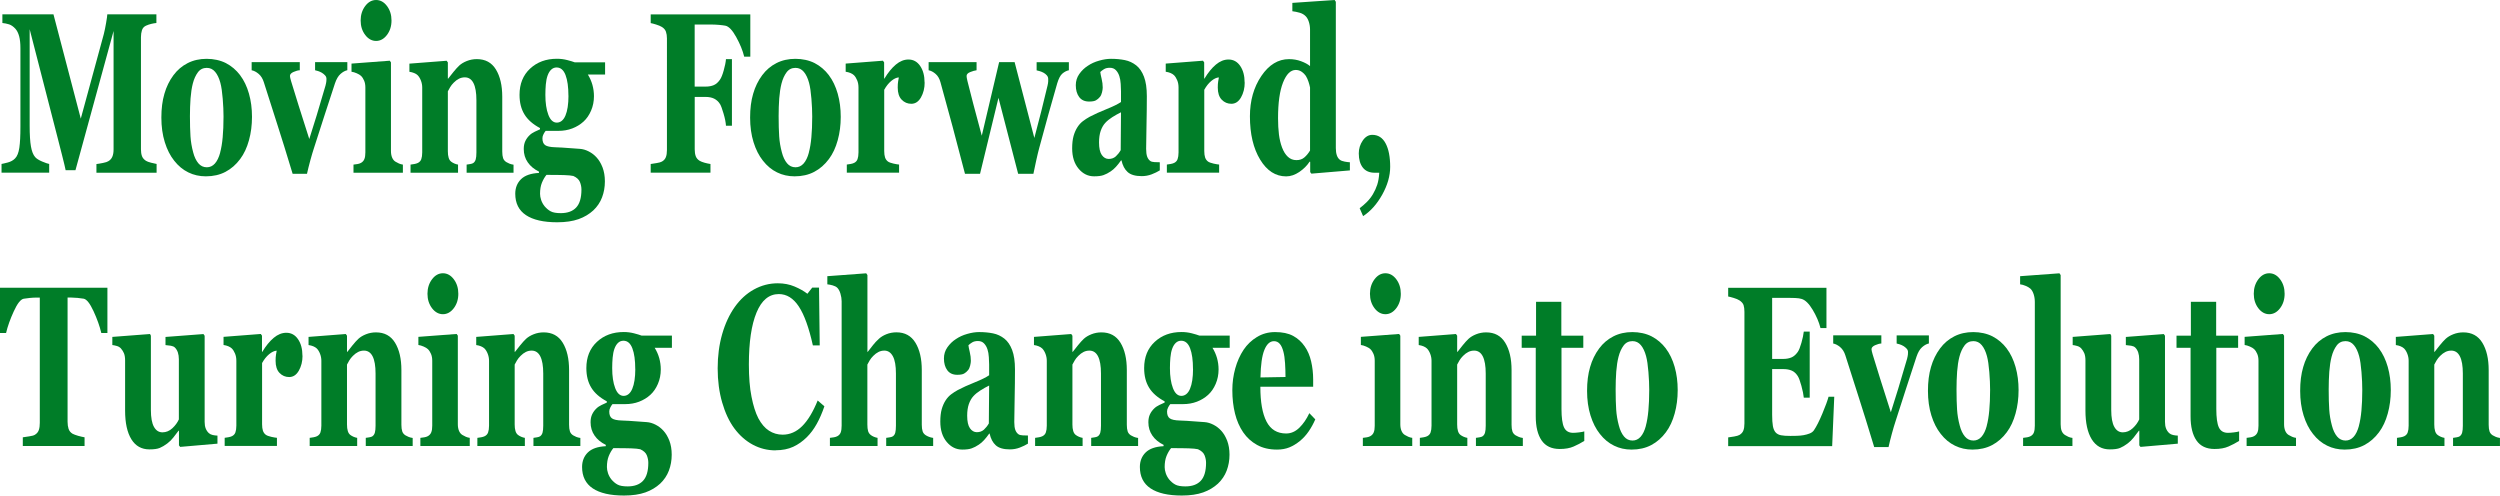
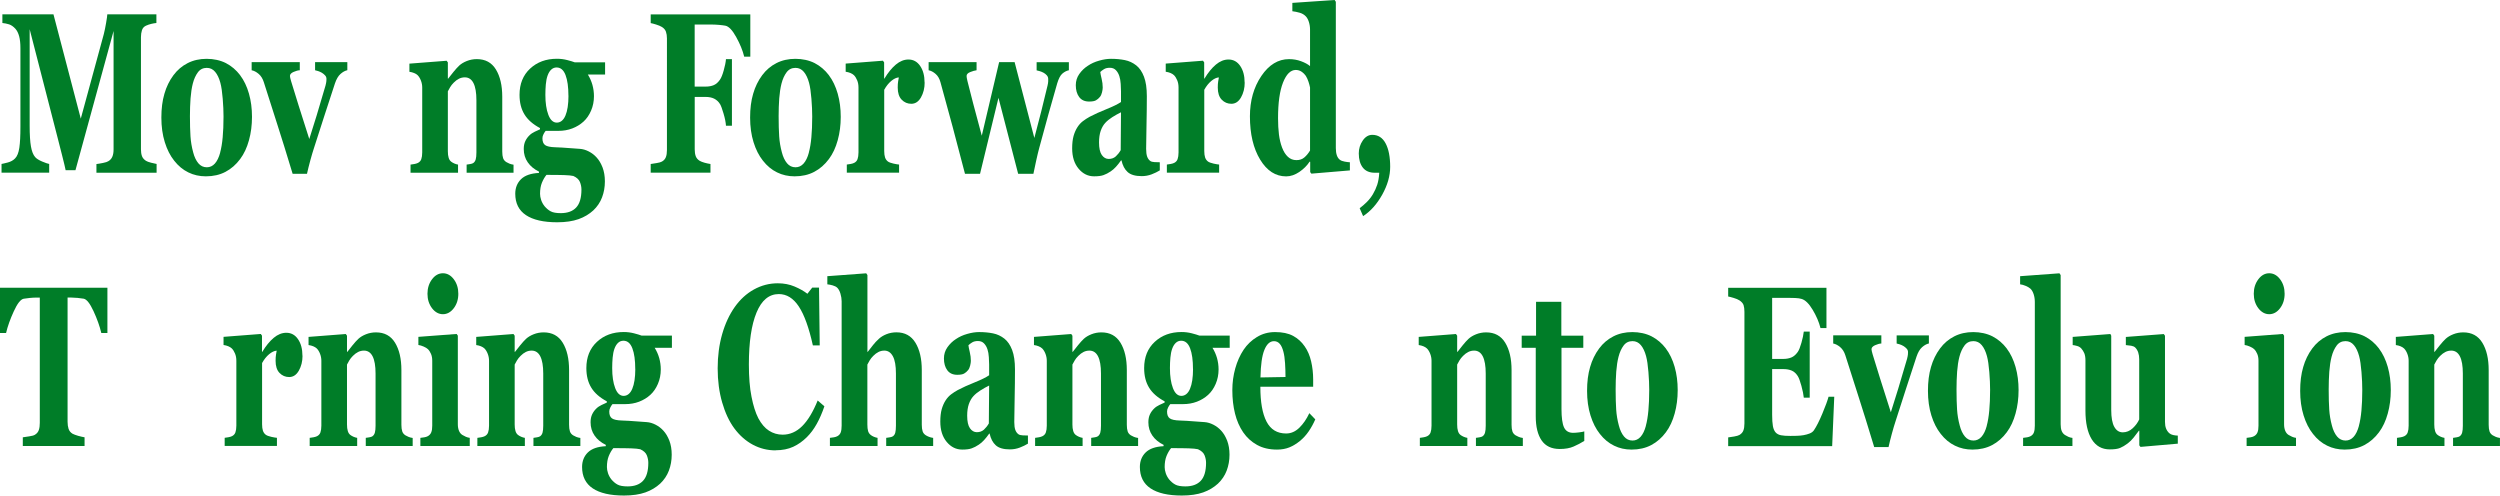
<svg xmlns="http://www.w3.org/2000/svg" id="_レイヤー_2" data-name="レイヤー 2" viewBox="0 0 503.19 99.74">
  <defs>
    <style>
      .cls-1 {
        fill: #007d28;
      }
    </style>
  </defs>
  <g id="_レイヤー_3" data-name="レイヤー 3">
    <g>
      <path class="cls-1" d="M31.5,34.77h-12.09v-1.75c.36-.04.79-.12,1.31-.22.52-.1.87-.22,1.06-.34.39-.22.67-.53.83-.92.17-.39.25-.88.25-1.48V6.24l-7.67,28.01h-1.98c-.09-.49-.33-1.47-.7-2.94s-.67-2.64-.9-3.53L5.97,5.88v19.38c0,1.86.09,3.27.26,4.23.17.97.45,1.67.84,2.12.26.31.73.61,1.41.9.68.28,1.15.45,1.42.49v1.75H.31v-1.75c.26-.04.69-.15,1.28-.3.59-.16,1.08-.43,1.45-.82.42-.42.7-1.13.85-2.12.15-1,.22-2.41.22-4.26v-15.79c0-.96-.08-1.76-.25-2.39-.17-.64-.42-1.14-.75-1.52-.42-.46-.85-.76-1.29-.9s-.89-.22-1.34-.27v-1.75h10.28l5.5,21,4.64-17.04c.16-.63.31-1.38.46-2.25s.23-1.44.24-1.71h9.88v1.75c-.34.03-.69.09-1.05.18s-.72.21-1.05.36c-.41.19-.68.5-.81.92s-.2.88-.2,1.39v22.57c0,.54.07.99.2,1.36.13.37.4.69.81.96.21.13.55.26,1.03.38.48.12.85.2,1.11.25v1.75Z" />
      <path class="cls-1" d="M48.33,15.14c.78,1.03,1.37,2.27,1.78,3.71.41,1.44.61,3,.61,4.67s-.2,3.23-.61,4.71c-.4,1.47-.99,2.74-1.77,3.78-.83,1.12-1.82,1.98-2.96,2.58s-2.46.9-3.94.9c-1.28,0-2.46-.26-3.53-.79-1.08-.52-2.03-1.31-2.85-2.36-.8-1-1.43-2.24-1.89-3.72-.46-1.48-.69-3.13-.69-4.95s.2-3.4.61-4.79c.4-1.4,1.01-2.65,1.82-3.74.78-1.05,1.73-1.86,2.87-2.44,1.14-.58,2.41-.86,3.81-.86s2.76.29,3.88.86c1.12.58,2.07,1.39,2.87,2.44ZM44.31,30.7c.23-.84.4-1.86.51-3.05.11-1.2.17-2.59.17-4.18,0-1.05-.05-2.25-.16-3.59-.11-1.35-.26-2.41-.47-3.19-.25-.94-.6-1.68-1.05-2.22s-1.01-.81-1.69-.81c-.74,0-1.34.29-1.78.88s-.79,1.34-1.03,2.27c-.22.85-.37,1.85-.46,3-.08,1.15-.12,2.34-.12,3.58,0,1.63.04,2.98.11,4.05.07,1.07.25,2.15.54,3.22.24.93.59,1.66,1.04,2.2.45.54,1.02.81,1.71.81.63,0,1.17-.25,1.62-.75.45-.5.81-1.24,1.07-2.21Z" />
      <path class="cls-1" d="M69.91,14.13c-.47.1-.93.36-1.38.76s-.82,1.03-1.11,1.89c-.73,2.19-1.45,4.39-2.16,6.61-.71,2.22-1.4,4.38-2.08,6.46-.21.63-.45,1.44-.72,2.43-.27.99-.49,1.89-.67,2.7h-2.89c-1.21-4-2.24-7.31-3.09-9.95s-1.76-5.47-2.71-8.49c-.22-.7-.56-1.26-1.03-1.66-.47-.4-.94-.65-1.42-.74v-1.64h9.69v1.64c-.36.01-.78.13-1.26.34-.48.21-.72.48-.72.81,0,.09.02.22.06.4s.09.38.16.61c.34,1.14.84,2.78,1.52,4.92.68,2.14,1.4,4.39,2.15,6.76.52-1.63,1.02-3.23,1.5-4.79.48-1.56,1.06-3.56,1.77-5.98.09-.36.15-.65.17-.88s.02-.37.02-.45c0-.27-.09-.51-.28-.71-.18-.2-.4-.38-.65-.53-.26-.15-.52-.26-.76-.34-.24-.08-.44-.13-.6-.16v-1.64h6.49v1.64Z" />
-       <path class="cls-1" d="M81.09,34.77h-9.94v-1.64c.27-.03.54-.07.8-.11.26-.04.49-.12.68-.22.34-.18.57-.44.71-.78.14-.34.2-.78.2-1.34v-13.07c0-.52-.08-.98-.25-1.38-.17-.4-.38-.72-.63-.96-.19-.18-.47-.35-.86-.52s-.73-.27-1.05-.31v-1.64l7.7-.58.24.34v17.83c0,.52.08.97.24,1.34.16.37.38.64.68.82.21.13.44.25.69.36s.51.18.79.22v1.64ZM78.8,4.13c0,1.14-.31,2.11-.92,2.91-.61.8-1.34,1.2-2.18,1.2s-1.58-.4-2.19-1.2c-.61-.8-.92-1.77-.92-2.91s.31-2.11.92-2.92,1.34-1.21,2.19-1.21,1.58.4,2.19,1.21c.61.81.91,1.78.91,2.92Z" />
      <path class="cls-1" d="M103.37,34.77h-9.45v-1.64c.2-.03.44-.07.72-.11s.5-.12.64-.22c.22-.17.38-.4.47-.72.09-.31.14-.78.14-1.39v-10.51c0-1.53-.2-2.68-.59-3.45-.39-.77-.97-1.16-1.74-1.16-.42,0-.81.09-1.17.27-.36.18-.72.44-1.06.79-.3.3-.55.61-.73.92-.18.31-.34.59-.46.83v12.06c0,.52.05.96.16,1.31.1.35.28.62.52.8.17.13.38.25.63.36s.5.18.74.22v1.64h-9.56v-1.64c.26-.03.53-.07.79-.12.27-.05.5-.12.68-.21.34-.17.57-.42.69-.76.12-.34.19-.79.19-1.35v-13.07c0-.46-.08-.92-.25-1.37s-.39-.82-.66-1.1c-.19-.18-.43-.33-.72-.45-.29-.12-.6-.2-.95-.25v-1.64l7.5-.58.24.34v3.26h.06c.29-.37.65-.82,1.07-1.35.42-.52.81-.95,1.16-1.28.39-.36.9-.67,1.53-.92s1.3-.38,2.01-.38c1.71,0,2.99.69,3.84,2.08.85,1.39,1.28,3.22,1.28,5.51v11.01c0,.55.06,1,.17,1.33s.33.59.64.79c.17.1.38.21.62.31.25.1.53.18.84.22v1.64Z" />
      <path class="cls-1" d="M121.78,15h-3.46c.41.66.71,1.35.92,2.08.2.73.31,1.49.31,2.28,0,1.03-.19,2-.58,2.91-.39.91-.9,1.64-1.53,2.21-.64.58-1.39,1.04-2.25,1.37s-1.79.49-2.8.49h-2.56c-.13.14-.26.35-.42.64s-.23.58-.23.85c0,.66.18,1.12.55,1.38s1.03.4,2,.43c.95.03,1.92.09,2.89.17.97.08,1.67.13,2.09.15.61.04,1.21.22,1.81.53.6.31,1.12.71,1.56,1.2.48.52.88,1.19,1.2,2.01.31.82.47,1.75.47,2.82,0,1.14-.19,2.21-.57,3.21s-.97,1.87-1.75,2.61c-.83.76-1.82,1.36-2.98,1.77s-2.59.63-4.3.63c-2.76,0-4.85-.48-6.29-1.44-1.44-.96-2.15-2.4-2.15-4.31,0-1.18.39-2.16,1.16-2.92.78-.76,1.98-1.18,3.61-1.26v-.27c-.96-.47-1.71-1.08-2.25-1.86s-.81-1.67-.81-2.69c0-.63.11-1.16.32-1.6s.49-.82.83-1.15c.29-.29.65-.53,1.07-.73.42-.2.77-.36,1.05-.48v-.25c-1.41-.75-2.46-1.66-3.12-2.74-.67-1.08-1-2.4-1-3.95,0-2.2.71-3.96,2.13-5.28,1.42-1.32,3.22-1.98,5.4-1.98.71,0,1.4.09,2.07.26.67.17,1.17.33,1.52.46h6.1v2.45ZM117.03,38.16c0-.51-.1-1.01-.3-1.52-.2-.5-.64-.91-1.33-1.22-.38-.09-1-.15-1.86-.18s-2.05-.04-3.55-.04c-.37.45-.67.98-.92,1.59s-.37,1.36-.37,2.22c0,.37.07.79.22,1.24.15.45.38.87.69,1.26.37.43.77.78,1.22,1.02.45.25,1.13.37,2.04.37,1.35,0,2.38-.37,3.09-1.12.71-.75,1.07-1.95,1.07-3.62ZM114.41,19.27c0-1.75-.19-3.14-.58-4.16-.39-1.02-.99-1.53-1.8-1.53-.41,0-.77.14-1.07.42-.31.28-.55.68-.74,1.2-.18.51-.3,1.1-.36,1.79-.06.68-.09,1.38-.09,2.1,0,1.63.2,2.97.6,4.02s.97,1.57,1.7,1.57,1.34-.47,1.74-1.42c.4-.94.61-2.28.61-4Z" />
      <path class="cls-1" d="M151.02,11.41h-1.23c-.3-1.24-.84-2.56-1.61-3.95-.77-1.4-1.5-2.16-2.19-2.29-.31-.06-.73-.11-1.26-.16-.52-.04-1-.07-1.44-.07h-3.47v12.49h2.22c.63,0,1.17-.1,1.64-.3.46-.2.87-.57,1.23-1.09.26-.37.52-1,.76-1.88.25-.88.4-1.63.45-2.26h1.2v13.41h-1.2c-.04-.67-.2-1.49-.49-2.46-.28-.96-.52-1.61-.72-1.92-.3-.48-.69-.83-1.16-1.07-.47-.23-1.04-.35-1.7-.35h-2.22v10.56c0,.54.07,1,.21,1.38.14.38.41.69.81.93.23.13.55.26.95.37.4.11.8.2,1.2.26v1.75h-12.03v-1.75c.3-.04.71-.11,1.21-.19.5-.08.85-.18,1.05-.3.38-.21.64-.5.79-.88s.22-.85.22-1.44V7.73c0-.51-.07-.96-.2-1.34-.13-.38-.4-.7-.81-.96-.29-.18-.68-.34-1.16-.49-.48-.15-.85-.25-1.1-.29v-1.75h20.05v8.51Z" />
      <path class="cls-1" d="M166.83,15.14c.78,1.03,1.37,2.27,1.78,3.71.41,1.44.61,3,.61,4.67s-.2,3.23-.61,4.71c-.4,1.47-.99,2.74-1.77,3.78-.83,1.12-1.82,1.98-2.96,2.58s-2.46.9-3.94.9c-1.28,0-2.46-.26-3.53-.79-1.08-.52-2.03-1.31-2.85-2.36-.8-1-1.43-2.24-1.89-3.72-.46-1.48-.69-3.13-.69-4.95s.2-3.4.61-4.79c.4-1.4,1.01-2.65,1.82-3.74.78-1.05,1.73-1.86,2.87-2.44,1.14-.58,2.41-.86,3.81-.86s2.76.29,3.88.86c1.12.58,2.07,1.39,2.87,2.44ZM162.8,30.7c.23-.84.4-1.86.51-3.05.11-1.2.17-2.59.17-4.18,0-1.05-.05-2.25-.16-3.59-.11-1.35-.26-2.41-.47-3.19-.25-.94-.6-1.68-1.05-2.22s-1.01-.81-1.69-.81c-.74,0-1.34.29-1.78.88s-.79,1.34-1.03,2.27c-.22.85-.37,1.85-.46,3-.08,1.15-.12,2.34-.12,3.58,0,1.63.04,2.98.11,4.05.07,1.07.25,2.15.54,3.22.24.93.59,1.66,1.04,2.2.45.54,1.02.81,1.71.81.63,0,1.17-.25,1.62-.75.45-.5.81-1.24,1.07-2.21Z" />
      <path class="cls-1" d="M186.11,16.6c0,1.14-.25,2.14-.74,3-.49.86-1.14,1.29-1.95,1.29-.76,0-1.41-.28-1.94-.83s-.79-1.36-.79-2.44c0-.52.03-.93.08-1.22.05-.29.1-.56.14-.82-.48.03-.99.27-1.52.71-.54.45-1.01,1.04-1.42,1.78v12.33c0,.52.06.96.17,1.3.12.34.31.61.58.81.23.17.61.3,1.12.42.52.11.89.18,1.12.19v1.64h-10.52v-1.64c.26-.03.53-.07.79-.12.27-.05.5-.12.68-.21.34-.17.57-.42.69-.76.12-.34.19-.79.19-1.35v-13.07c0-.54-.09-1.02-.27-1.45-.18-.43-.39-.77-.64-1.02-.19-.18-.43-.33-.72-.45-.29-.12-.6-.2-.95-.25v-1.64l7.5-.58.24.34v3.26h.06c.72-1.2,1.49-2.14,2.3-2.82.81-.68,1.66-1.02,2.54-1.02.97,0,1.76.43,2.35,1.29.59.86.89,1.97.89,3.33Z" />
      <path class="cls-1" d="M215.17,14.13c-.48.1-.93.33-1.34.68-.41.35-.75,1.01-1.04,1.97-.73,2.56-1.32,4.63-1.76,6.2s-1.06,3.84-1.86,6.81c-.17.61-.37,1.46-.61,2.54-.24,1.08-.42,1.96-.56,2.65h-3.07l-3.96-15.29-3.71,15.29h-3.03c-1.06-4.09-1.89-7.26-2.5-9.51-.61-2.25-1.42-5.23-2.44-8.93-.19-.7-.51-1.26-.97-1.66-.46-.4-.93-.65-1.41-.74v-1.64h9.65v1.64c-.36.04-.78.17-1.27.36s-.74.46-.74.79c0,.15.01.28.04.39.03.11.07.32.13.62.28,1.17.67,2.68,1.16,4.54.49,1.85,1.07,4.01,1.73,6.47l3.49-14.8h3.12l3.97,15.26c.61-2.3,1.08-4.12,1.41-5.44.33-1.32.75-3.03,1.25-5.12.07-.31.12-.59.13-.84.02-.25.02-.41,0-.48,0-.27-.09-.51-.28-.73-.19-.22-.41-.39-.67-.53s-.52-.24-.76-.31c-.25-.08-.45-.13-.62-.16v-1.64h6.49v1.64Z" />
      <path class="cls-1" d="M233.43,34.3c-.46.28-1,.55-1.63.79s-1.29.36-1.99.36c-1.29,0-2.23-.27-2.84-.82-.61-.55-1.02-1.33-1.24-2.35h-.09c-.36.51-.7.94-1.03,1.3-.33.36-.68.67-1.06.92-.49.33-.97.58-1.43.74-.46.17-1.09.25-1.91.25-1.22,0-2.26-.51-3.12-1.54-.86-1.03-1.29-2.39-1.29-4.08,0-.97.09-1.8.28-2.49.19-.68.46-1.29.8-1.81.31-.48.68-.88,1.09-1.19.42-.32.87-.61,1.36-.88.95-.5,2.08-1.01,3.4-1.54,1.32-.53,2.29-1.01,2.9-1.43v-2.16c0-.37-.02-.87-.06-1.48s-.13-1.13-.27-1.55c-.15-.48-.38-.88-.69-1.21s-.73-.49-1.24-.49c-.46,0-.85.09-1.16.28-.31.19-.56.38-.75.57.03.3.12.76.27,1.37s.22,1.21.22,1.77c0,.25-.05.57-.14.95-.09.38-.23.69-.41.91-.24.3-.51.53-.81.7-.3.17-.76.25-1.38.25-.88,0-1.55-.3-2-.91-.45-.61-.68-1.4-.68-2.37,0-.84.23-1.59.7-2.26.47-.67,1.04-1.22,1.71-1.65.66-.45,1.42-.8,2.28-1.04.86-.25,1.66-.37,2.39-.37,1.02,0,1.95.09,2.8.26.85.17,1.61.53,2.3,1.07.65.52,1.17,1.28,1.55,2.28.38,1,.57,2.29.57,3.9,0,1.69-.02,3.7-.07,6.02s-.07,3.85-.07,4.58c0,.67.07,1.21.21,1.59s.36.68.65.88c.18.12.46.19.84.21.38.02.73.03,1.05.03v1.64ZM225.63,22.6c-.59.29-1.17.61-1.75.98-.58.37-1.05.75-1.42,1.16-.39.42-.69.96-.92,1.61-.22.65-.33,1.42-.33,2.31,0,1.17.19,2.02.56,2.54s.83.79,1.38.79c.58,0,1.05-.17,1.43-.51.37-.34.7-.75.99-1.25l.06-7.63Z" />
      <path class="cls-1" d="M250.53,16.6c0,1.14-.25,2.14-.74,3-.49.86-1.14,1.29-1.95,1.29-.76,0-1.41-.28-1.94-.83s-.79-1.36-.79-2.44c0-.52.03-.93.08-1.22.05-.29.1-.56.14-.82-.48.03-.99.27-1.52.71-.54.45-1.01,1.04-1.42,1.78v12.33c0,.52.06.96.17,1.3.12.34.31.61.58.81.23.17.61.3,1.12.42.52.11.89.18,1.12.19v1.64h-10.52v-1.64c.26-.03.53-.07.79-.12.27-.05.5-.12.68-.21.34-.17.57-.42.69-.76.12-.34.19-.79.19-1.35v-13.07c0-.54-.09-1.02-.27-1.45-.18-.43-.39-.77-.64-1.02-.19-.18-.43-.33-.72-.45-.29-.12-.6-.2-.95-.25v-1.64l7.5-.58.24.34v3.26h.06c.72-1.2,1.49-2.14,2.3-2.82.81-.68,1.66-1.02,2.54-1.02.97,0,1.76.43,2.35,1.29.59.86.89,1.97.89,3.33Z" />
      <path class="cls-1" d="M271.7,34.3l-7.75.65-.24-.31v-2.07l-.11-.04c-.51.79-1.21,1.49-2.08,2.08-.87.59-1.76.89-2.65.89-2.12,0-3.86-1.12-5.23-3.37-1.37-2.25-2.06-5.15-2.06-8.71,0-3.16.77-5.87,2.3-8.13,1.53-2.26,3.39-3.39,5.57-3.39.86,0,1.66.14,2.42.42.75.28,1.36.6,1.81.98v-7.34c0-.55-.08-1.07-.24-1.56-.16-.49-.37-.87-.63-1.13-.32-.33-.73-.57-1.22-.71-.49-.14-.98-.24-1.47-.3V.58l8.51-.58.24.36v29.45c0,.57.07,1.05.2,1.44s.34.7.63.92c.22.17.54.28.96.36s.77.12,1.04.13v1.64ZM263.68,30.3v-12.69c-.07-.34-.17-.73-.31-1.15s-.31-.82-.54-1.19c-.21-.31-.49-.59-.84-.83-.35-.24-.75-.36-1.18-.36-1.05,0-1.9.85-2.57,2.54s-1,4.08-1,7.17c0,1.21.06,2.3.18,3.27.12.96.33,1.84.63,2.64.3.79.69,1.42,1.17,1.86.48.45,1.05.67,1.72.67s1.17-.18,1.58-.53c.42-.35.81-.82,1.16-1.4Z" />
      <path class="cls-1" d="M279.81,33.58c0,1.83-.54,3.69-1.6,5.6-1.07,1.91-2.35,3.35-3.85,4.32l-.69-1.59c.51-.39,1-.81,1.45-1.26s.86-.97,1.22-1.57c.37-.63.66-1.27.87-1.92.21-.65.35-1.45.4-2.39h-.88c-1.07,0-1.88-.34-2.42-1.03s-.82-1.64-.82-2.85c0-.96.26-1.82.79-2.59.52-.77,1.17-1.16,1.93-1.16,1.17,0,2.07.57,2.68,1.72.61,1.14.92,2.72.92,4.73Z" />
      <path class="cls-1" d="M21.62,67.02h-1.23c-.32-1.36-.84-2.82-1.56-4.38-.72-1.56-1.38-2.4-1.98-2.52-.33-.06-.75-.11-1.24-.16-.49-.04-.92-.07-1.27-.07h-.74v25c0,.54.07,1.01.2,1.43.14.41.4.74.8.98.24.13.62.27,1.12.42.51.14.94.24,1.3.3v1.75H4.59v-1.75c.3-.04.73-.11,1.28-.19.55-.08.92-.18,1.12-.3.41-.24.68-.56.82-.97.14-.4.2-.88.2-1.44v-25.22h-.74c-.36,0-.78.02-1.27.07s-.9.1-1.24.16c-.61.12-1.27.96-1.98,2.52-.72,1.56-1.24,3.02-1.56,4.38H0v-9.12h21.62v9.12Z" />
-       <path class="cls-1" d="M43.76,89.3l-7.5.65-.24-.31v-2.94h-.09c-.36.46-.7.92-1.04,1.36-.34.44-.75.84-1.22,1.2-.53.4-1.04.7-1.52.9s-1.17.29-2.08.29c-1.58,0-2.79-.68-3.63-2.04s-1.26-3.29-1.26-5.77v-10.11c0-.58-.08-1.06-.23-1.43-.16-.37-.37-.69-.62-.98-.21-.22-.48-.39-.81-.48-.33-.1-.64-.16-.91-.19v-1.64l7.59-.58.17.34v14.94c0,1.54.21,2.68.62,3.41s.98,1.1,1.71,1.1,1.41-.28,2-.83c.59-.55,1.02-1.15,1.3-1.77v-12.11c0-.51-.07-.97-.2-1.37-.14-.4-.34-.73-.6-.99-.19-.18-.46-.3-.81-.36-.35-.06-.71-.1-1.08-.13v-1.64l7.64-.58.24.34v17.34c0,.52.07.97.22,1.34.15.37.36.68.64.93.2.18.46.3.77.37.32.07.63.11.95.12v1.64Z" />
      <path class="cls-1" d="M60.89,71.6c0,1.14-.25,2.14-.74,3-.49.86-1.14,1.29-1.95,1.29-.76,0-1.41-.28-1.94-.83s-.79-1.36-.79-2.44c0-.52.03-.93.08-1.22.05-.29.1-.56.14-.82-.48.03-.99.27-1.52.71-.54.45-1.01,1.04-1.42,1.78v12.33c0,.52.06.96.17,1.3.12.34.31.61.58.81.23.17.61.3,1.12.42.52.11.89.18,1.12.19v1.64h-10.52v-1.64c.26-.03.53-.07.79-.12.27-.05.5-.12.68-.21.34-.17.57-.42.69-.76.12-.34.19-.79.19-1.35v-13.07c0-.54-.09-1.02-.27-1.45-.18-.43-.39-.77-.64-1.02-.19-.18-.43-.33-.72-.45-.29-.12-.6-.2-.95-.25v-1.64l7.5-.58.24.34v3.26h.06c.72-1.2,1.49-2.14,2.3-2.82.81-.68,1.66-1.02,2.54-1.02.97,0,1.76.43,2.35,1.29.59.86.89,1.97.89,3.33Z" />
      <path class="cls-1" d="M83.07,89.77h-9.45v-1.64c.2-.03.44-.07.72-.11s.5-.12.64-.22c.22-.17.38-.4.47-.72.09-.31.14-.78.14-1.39v-10.51c0-1.53-.2-2.68-.59-3.45-.39-.77-.97-1.16-1.74-1.16-.42,0-.81.09-1.17.27-.36.18-.72.44-1.06.79-.3.3-.55.61-.73.92-.18.31-.34.59-.46.83v12.06c0,.52.05.96.16,1.31.1.35.28.62.52.8.17.13.38.25.63.36s.5.18.74.22v1.64h-9.56v-1.64c.26-.03.53-.07.79-.12.27-.05.5-.12.68-.21.34-.17.57-.42.69-.76.12-.34.19-.79.19-1.35v-13.07c0-.46-.08-.92-.25-1.37s-.39-.82-.66-1.1c-.19-.18-.43-.33-.72-.45-.29-.12-.6-.2-.95-.25v-1.64l7.5-.58.24.34v3.26h.06c.29-.37.65-.82,1.07-1.35.42-.52.81-.95,1.16-1.28.39-.36.9-.67,1.53-.92s1.3-.38,2.01-.38c1.71,0,2.99.69,3.84,2.08.85,1.39,1.28,3.22,1.28,5.51v11.01c0,.55.06,1,.17,1.33s.33.59.64.79c.17.1.38.21.62.31.25.1.53.18.84.22v1.64Z" />
      <path class="cls-1" d="M94.55,89.77h-9.94v-1.64c.27-.03.54-.07.8-.11.26-.04.49-.12.68-.22.34-.18.57-.44.71-.78.14-.34.2-.78.2-1.34v-13.07c0-.52-.08-.98-.25-1.38-.17-.4-.38-.72-.63-.96-.19-.18-.47-.35-.86-.52s-.73-.27-1.05-.31v-1.64l7.7-.58.24.34v17.83c0,.52.08.97.24,1.34.16.37.38.64.68.82.21.13.44.25.69.36s.51.18.79.22v1.64ZM92.25,59.13c0,1.14-.31,2.11-.92,2.91-.61.8-1.34,1.2-2.18,1.2s-1.58-.4-2.19-1.2c-.61-.8-.92-1.77-.92-2.91s.31-2.11.92-2.92,1.34-1.21,2.19-1.21,1.58.4,2.19,1.21c.61.81.91,1.78.91,2.92Z" />
      <path class="cls-1" d="M116.82,89.77h-9.45v-1.64c.2-.03.44-.07.72-.11s.5-.12.64-.22c.22-.17.38-.4.47-.72.09-.31.14-.78.14-1.39v-10.51c0-1.53-.2-2.68-.59-3.45-.39-.77-.97-1.16-1.74-1.16-.42,0-.81.09-1.17.27-.36.18-.72.44-1.06.79-.3.3-.55.61-.73.92-.18.31-.34.59-.46.83v12.06c0,.52.05.96.16,1.31.1.35.28.62.52.8.17.13.38.25.63.36s.5.18.74.22v1.64h-9.56v-1.64c.26-.03.53-.07.79-.12.27-.05.5-.12.68-.21.34-.17.57-.42.69-.76.12-.34.19-.79.19-1.35v-13.07c0-.46-.08-.92-.25-1.37s-.39-.82-.66-1.1c-.19-.18-.43-.33-.72-.45-.29-.12-.6-.2-.95-.25v-1.64l7.5-.58.24.34v3.26h.06c.29-.37.65-.82,1.07-1.35.42-.52.81-.95,1.16-1.28.39-.36.9-.67,1.53-.92s1.3-.38,2.01-.38c1.71,0,2.99.69,3.84,2.08.85,1.39,1.28,3.22,1.28,5.51v11.01c0,.55.06,1,.17,1.33s.33.59.64.79c.17.1.38.21.62.31.25.1.53.18.84.22v1.64Z" />
      <path class="cls-1" d="M135.23,70h-3.46c.41.66.71,1.35.92,2.08.2.73.31,1.49.31,2.28,0,1.03-.19,2-.58,2.91-.39.91-.9,1.64-1.53,2.21-.64.58-1.39,1.04-2.25,1.37s-1.79.49-2.8.49h-2.56c-.13.14-.26.35-.42.64s-.23.58-.23.85c0,.66.18,1.12.55,1.38s1.03.4,2,.43c.95.03,1.92.09,2.89.17.97.08,1.67.13,2.09.15.61.04,1.21.22,1.81.53.6.31,1.12.71,1.56,1.2.48.52.88,1.19,1.2,2.01.31.82.47,1.75.47,2.82,0,1.14-.19,2.21-.57,3.21s-.97,1.87-1.75,2.61c-.83.76-1.82,1.36-2.98,1.77s-2.59.63-4.3.63c-2.76,0-4.85-.48-6.29-1.44-1.44-.96-2.15-2.4-2.15-4.31,0-1.18.39-2.16,1.16-2.92.78-.76,1.98-1.18,3.61-1.26v-.27c-.96-.47-1.71-1.08-2.25-1.86s-.81-1.67-.81-2.69c0-.63.11-1.16.32-1.6s.49-.82.83-1.15c.29-.29.65-.53,1.07-.73.42-.2.77-.36,1.05-.48v-.25c-1.41-.75-2.46-1.66-3.12-2.74-.67-1.08-1-2.4-1-3.95,0-2.2.71-3.96,2.13-5.28,1.42-1.32,3.22-1.98,5.4-1.98.71,0,1.4.09,2.07.26.67.17,1.17.33,1.52.46h6.1v2.45ZM130.49,93.16c0-.51-.1-1.01-.3-1.52-.2-.5-.64-.91-1.33-1.22-.38-.09-1-.15-1.86-.18s-2.05-.04-3.55-.04c-.37.45-.67.98-.92,1.59s-.37,1.36-.37,2.22c0,.37.07.79.22,1.24.15.45.38.87.69,1.26.37.43.77.78,1.22,1.02.45.25,1.13.37,2.04.37,1.35,0,2.38-.37,3.09-1.12.71-.75,1.07-1.95,1.07-3.62ZM127.86,74.27c0-1.75-.19-3.14-.58-4.16-.39-1.02-.99-1.53-1.8-1.53-.41,0-.77.14-1.07.42-.31.28-.55.68-.74,1.2-.18.51-.3,1.1-.36,1.79-.06.68-.09,1.38-.09,2.1,0,1.63.2,2.97.6,4.02s.97,1.57,1.7,1.57,1.34-.47,1.74-1.42c.4-.94.61-2.28.61-4Z" />
      <path class="cls-1" d="M156.12,90.65c-1.63,0-3.17-.38-4.59-1.14s-2.67-1.86-3.73-3.29c-1.04-1.41-1.85-3.15-2.45-5.23-.6-2.08-.9-4.36-.9-6.85s.3-4.76.9-6.87,1.45-3.93,2.54-5.48c1.07-1.51,2.35-2.69,3.85-3.52,1.5-.83,3.1-1.25,4.81-1.25,1.24,0,2.36.22,3.38.65,1.02.43,1.88.92,2.58,1.46l.97-1.24h1.37l.14,11.63h-1.38c-.79-3.56-1.73-6.17-2.83-7.83-1.1-1.67-2.44-2.5-4.02-2.5-1.97,0-3.47,1.24-4.49,3.72-1.03,2.48-1.54,5.96-1.54,10.45,0,2.53.17,4.7.53,6.49.35,1.79.81,3.24,1.37,4.33.61,1.14,1.32,1.98,2.15,2.51.83.53,1.74.8,2.75.8,1.46,0,2.77-.57,3.92-1.71s2.19-2.86,3.13-5.17l1.35,1.17c-.45,1.32-.96,2.5-1.54,3.54-.58,1.04-1.24,1.93-2,2.68-.83.82-1.74,1.47-2.74,1.93s-2.18.7-3.55.7Z" />
      <path class="cls-1" d="M187.82,89.77h-9.45v-1.64c.21-.03.46-.07.74-.11.28-.04.49-.12.63-.22.22-.17.38-.4.46-.72s.13-.78.13-1.39v-10.51c0-1.54-.2-2.7-.61-3.46s-.98-1.15-1.72-1.15c-.42,0-.81.09-1.17.27s-.72.44-1.06.79c-.3.3-.55.61-.73.92-.18.31-.34.59-.46.83v12.06c0,.55.05.99.14,1.31.09.32.27.59.54.8.16.13.36.25.62.36s.51.18.75.22v1.64h-9.59v-1.64c.27-.03.54-.07.8-.11s.49-.12.69-.22c.34-.18.57-.44.69-.78.12-.34.18-.78.18-1.34v-25.04c0-.48-.08-.99-.24-1.53s-.38-.94-.66-1.21c-.21-.19-.51-.35-.91-.46-.4-.11-.75-.18-1.07-.21v-1.64l7.83-.58.24.36v15.45h.06c.4-.51.76-.97,1.08-1.38.32-.41.71-.83,1.17-1.25.39-.36.89-.67,1.51-.92s1.3-.38,2.02-.38c1.7,0,2.97.7,3.82,2.09.85,1.39,1.28,3.23,1.28,5.5v11.01c0,.55.06,1,.17,1.33s.33.59.64.79c.19.12.4.22.63.31s.51.17.85.22v1.64Z" />
      <path class="cls-1" d="M206.89,89.3c-.46.28-1,.55-1.63.79s-1.29.36-1.99.36c-1.29,0-2.23-.27-2.84-.82-.61-.55-1.02-1.33-1.24-2.35h-.09c-.36.51-.7.94-1.03,1.3-.33.36-.68.67-1.06.92-.49.33-.97.58-1.43.74-.46.17-1.09.25-1.91.25-1.22,0-2.26-.51-3.12-1.54-.86-1.03-1.29-2.39-1.29-4.08,0-.97.09-1.8.28-2.49.19-.68.46-1.29.8-1.81.31-.48.68-.88,1.09-1.19.42-.32.87-.61,1.36-.88.95-.5,2.08-1.01,3.4-1.54,1.32-.53,2.29-1.01,2.9-1.43v-2.16c0-.37-.02-.87-.06-1.48s-.13-1.13-.27-1.55c-.15-.48-.38-.88-.69-1.21s-.73-.49-1.24-.49c-.46,0-.85.09-1.16.28-.31.19-.56.38-.75.57.03.3.12.76.27,1.37s.22,1.21.22,1.77c0,.25-.05.57-.14.95-.09.38-.23.69-.41.91-.24.3-.51.53-.81.7-.3.17-.76.25-1.38.25-.88,0-1.55-.3-2-.91-.45-.61-.68-1.4-.68-2.37,0-.84.23-1.59.7-2.26.47-.67,1.04-1.22,1.71-1.65.66-.45,1.42-.8,2.28-1.04.86-.25,1.66-.37,2.39-.37,1.02,0,1.95.09,2.8.26.85.17,1.61.53,2.3,1.07.65.52,1.17,1.28,1.55,2.28.38,1,.57,2.29.57,3.9,0,1.69-.02,3.7-.07,6.02s-.07,3.85-.07,4.58c0,.67.07,1.21.21,1.59s.36.68.65.88c.18.12.46.19.84.21.38.02.73.03,1.05.03v1.64ZM199.09,77.6c-.59.29-1.17.61-1.75.98-.58.37-1.05.75-1.42,1.16-.39.42-.69.96-.92,1.61-.22.65-.33,1.42-.33,2.31,0,1.17.19,2.02.56,2.54s.83.79,1.38.79c.58,0,1.05-.17,1.43-.51.37-.34.7-.75.99-1.25l.06-7.63Z" />
      <path class="cls-1" d="M229.08,89.77h-9.45v-1.64c.2-.03.44-.07.72-.11s.5-.12.64-.22c.22-.17.38-.4.47-.72.09-.31.14-.78.14-1.39v-10.51c0-1.53-.2-2.68-.59-3.45-.39-.77-.97-1.16-1.74-1.16-.42,0-.81.09-1.17.27-.36.18-.72.44-1.06.79-.3.3-.55.61-.73.92-.18.31-.34.59-.46.83v12.06c0,.52.05.96.16,1.31.1.35.28.62.52.8.17.13.38.25.63.36s.5.18.74.22v1.64h-9.56v-1.64c.26-.03.53-.07.79-.12.27-.05.5-.12.68-.21.34-.17.57-.42.69-.76.12-.34.19-.79.19-1.35v-13.07c0-.46-.08-.92-.25-1.37s-.39-.82-.66-1.1c-.19-.18-.43-.33-.72-.45-.29-.12-.6-.2-.95-.25v-1.64l7.5-.58.24.34v3.26h.06c.29-.37.65-.82,1.07-1.35.42-.52.81-.95,1.16-1.28.39-.36.9-.67,1.53-.92s1.3-.38,2.01-.38c1.71,0,2.99.69,3.84,2.08.85,1.39,1.28,3.22,1.28,5.51v11.01c0,.55.06,1,.17,1.33s.33.59.64.79c.17.1.38.21.62.31.25.1.53.18.84.22v1.64Z" />
      <path class="cls-1" d="M247.5,70h-3.46c.41.66.71,1.35.92,2.08.2.73.31,1.49.31,2.28,0,1.03-.19,2-.58,2.91-.39.91-.9,1.64-1.53,2.21-.64.58-1.39,1.04-2.25,1.37s-1.79.49-2.8.49h-2.56c-.13.14-.26.35-.42.64s-.23.58-.23.85c0,.66.18,1.12.55,1.38s1.03.4,2,.43c.95.03,1.92.09,2.89.17.97.08,1.67.13,2.09.15.61.04,1.21.22,1.81.53.6.31,1.12.71,1.56,1.2.48.52.88,1.19,1.2,2.01.31.82.47,1.75.47,2.82,0,1.14-.19,2.21-.57,3.21s-.97,1.87-1.75,2.61c-.83.76-1.82,1.36-2.98,1.77s-2.59.63-4.3.63c-2.76,0-4.85-.48-6.29-1.44-1.44-.96-2.15-2.4-2.15-4.31,0-1.18.39-2.16,1.16-2.92.78-.76,1.98-1.18,3.61-1.26v-.27c-.96-.47-1.71-1.08-2.25-1.86s-.81-1.67-.81-2.69c0-.63.11-1.16.32-1.6s.49-.82.83-1.15c.29-.29.65-.53,1.07-.73.42-.2.77-.36,1.05-.48v-.25c-1.41-.75-2.46-1.66-3.12-2.74-.67-1.08-1-2.4-1-3.95,0-2.2.71-3.96,2.13-5.28,1.42-1.32,3.22-1.98,5.4-1.98.71,0,1.4.09,2.07.26.67.17,1.17.33,1.52.46h6.1v2.45ZM242.75,93.16c0-.51-.1-1.01-.3-1.52-.2-.5-.64-.91-1.33-1.22-.38-.09-1-.15-1.86-.18s-2.05-.04-3.55-.04c-.37.45-.67.98-.92,1.59s-.37,1.36-.37,2.22c0,.37.07.79.22,1.24.15.45.38.87.69,1.26.37.43.77.78,1.22,1.02.45.25,1.13.37,2.04.37,1.35,0,2.38-.37,3.09-1.12.71-.75,1.07-1.95,1.07-3.62ZM240.12,74.27c0-1.75-.19-3.14-.58-4.16-.39-1.02-.99-1.53-1.8-1.53-.41,0-.77.14-1.07.42-.31.28-.55.68-.74,1.2-.18.51-.3,1.1-.36,1.79-.06.68-.09,1.38-.09,2.1,0,1.63.2,2.97.6,4.02s.97,1.57,1.7,1.57,1.34-.47,1.74-1.42c.4-.94.61-2.28.61-4Z" />
      <path class="cls-1" d="M264.74,84.4c-.37.85-.81,1.66-1.33,2.42-.52.76-1.11,1.4-1.77,1.94-.7.57-1.41,1-2.13,1.29-.72.29-1.54.44-2.48.44-1.55,0-2.89-.31-4.02-.94-1.13-.63-2.06-1.47-2.79-2.54s-1.28-2.32-1.64-3.76c-.36-1.44-.54-3.01-.54-4.71,0-1.53.2-2.99.59-4.39.39-1.4.95-2.65,1.67-3.74.71-1.06,1.61-1.92,2.7-2.58s2.3-.99,3.64-.99c1.47,0,2.67.25,3.62.76s1.72,1.21,2.34,2.11c.6.85,1.03,1.86,1.3,3.02.27,1.16.41,2.38.41,3.65v1.46h-10.63c0,3.07.41,5.41,1.24,7.01s2.14,2.4,3.95,2.4c.99,0,1.87-.39,2.66-1.16.79-.77,1.46-1.75,2.01-2.93l1.19,1.24ZM258.74,75.87c0-.9-.03-1.82-.09-2.76-.06-.94-.17-1.71-.33-2.31-.18-.7-.42-1.24-.73-1.59-.31-.36-.7-.54-1.17-.54-.81,0-1.45.58-1.93,1.75s-.74,3.02-.79,5.55l5.05-.09Z" />
-       <path class="cls-1" d="M284.25,89.77h-9.94v-1.64c.27-.03.54-.07.8-.11.26-.04.49-.12.68-.22.34-.18.57-.44.71-.78.14-.34.2-.78.2-1.34v-13.07c0-.52-.08-.98-.25-1.38-.17-.4-.38-.72-.63-.96-.19-.18-.47-.35-.86-.52s-.73-.27-1.05-.31v-1.64l7.7-.58.24.34v17.83c0,.52.08.97.24,1.34.16.37.38.64.68.82.21.13.44.25.69.36s.51.18.79.22v1.64ZM281.95,59.13c0,1.14-.31,2.11-.92,2.91-.61.8-1.34,1.2-2.18,1.2s-1.58-.4-2.19-1.2c-.61-.8-.92-1.77-.92-2.91s.31-2.11.92-2.92,1.34-1.21,2.19-1.21,1.58.4,2.19,1.21c.61.81.91,1.78.91,2.92Z" />
      <path class="cls-1" d="M306.52,89.77h-9.45v-1.64c.2-.03.44-.07.72-.11s.5-.12.64-.22c.22-.17.38-.4.47-.72.09-.31.14-.78.14-1.39v-10.51c0-1.53-.2-2.68-.59-3.45-.39-.77-.97-1.16-1.74-1.16-.42,0-.81.09-1.17.27-.36.18-.72.44-1.06.79-.3.3-.55.61-.73.92-.18.31-.34.59-.46.83v12.06c0,.52.05.96.16,1.31.1.35.28.62.52.8.17.13.38.25.63.36s.5.18.74.22v1.64h-9.56v-1.64c.26-.03.53-.07.79-.12.27-.05.5-.12.68-.21.34-.17.57-.42.69-.76.12-.34.19-.79.19-1.35v-13.07c0-.46-.08-.92-.25-1.37s-.39-.82-.66-1.1c-.19-.18-.43-.33-.72-.45-.29-.12-.6-.2-.95-.25v-1.64l7.5-.58.24.34v3.26h.06c.29-.37.65-.82,1.07-1.35.42-.52.81-.95,1.16-1.28.39-.36.9-.67,1.53-.92s1.3-.38,2.01-.38c1.71,0,2.99.69,3.84,2.08.85,1.39,1.28,3.22,1.28,5.51v11.01c0,.55.06,1,.17,1.33s.33.59.64.79c.17.1.38.21.62.31.25.1.53.18.84.22v1.64Z" />
      <path class="cls-1" d="M318.89,88.74c-.67.42-1.39.8-2.15,1.13-.76.34-1.7.5-2.8.5-1.64,0-2.85-.57-3.64-1.71-.79-1.14-1.19-2.76-1.19-4.87v-13.78h-2.83v-2.45h2.89v-6.81h5.09v6.81h4.42v2.45h-4.39v12.29c0,1.75.17,2.99.51,3.72.34.73.95,1.1,1.84,1.1.28,0,.68-.03,1.18-.09s.86-.13,1.06-.2v1.89Z" />
      <path class="cls-1" d="M335.29,70.14c.78,1.03,1.37,2.27,1.78,3.71.41,1.44.61,3,.61,4.67s-.2,3.23-.61,4.71c-.4,1.47-.99,2.74-1.77,3.78-.83,1.12-1.82,1.98-2.96,2.58s-2.46.9-3.94.9c-1.28,0-2.46-.26-3.53-.79-1.08-.52-2.03-1.31-2.85-2.36-.8-1-1.43-2.24-1.89-3.72-.46-1.48-.69-3.13-.69-4.95s.2-3.4.61-4.79c.4-1.4,1.01-2.65,1.82-3.74.78-1.05,1.73-1.86,2.87-2.44,1.14-.58,2.41-.86,3.81-.86s2.76.29,3.88.86c1.12.58,2.07,1.39,2.87,2.44ZM331.27,85.7c.23-.84.4-1.86.51-3.05.11-1.2.17-2.59.17-4.18,0-1.05-.05-2.25-.16-3.59-.11-1.35-.26-2.41-.47-3.19-.25-.94-.6-1.68-1.05-2.22s-1.01-.81-1.69-.81c-.74,0-1.34.29-1.78.88s-.79,1.34-1.03,2.27c-.22.85-.37,1.85-.46,3-.08,1.15-.12,2.34-.12,3.58,0,1.63.04,2.98.11,4.05.07,1.07.25,2.15.54,3.22.24.93.59,1.66,1.04,2.2.45.54,1.02.81,1.71.81.63,0,1.17-.25,1.62-.75.45-.5.81-1.24,1.07-2.21Z" />
      <path class="cls-1" d="M367.62,66.03h-1.2c-.3-1.21-.83-2.43-1.57-3.67s-1.48-1.97-2.22-2.19c-.31-.1-.75-.17-1.31-.19-.56-.02-1.03-.03-1.39-.03h-3.24v12.29h2.3c.58,0,1.1-.1,1.57-.29s.9-.57,1.29-1.12c.24-.34.48-.95.73-1.82.25-.87.41-1.62.48-2.27h1.19v13.3h-1.19c-.06-.63-.22-1.42-.48-2.37-.26-.95-.5-1.61-.73-1.97-.35-.54-.75-.91-1.23-1.11-.47-.2-1.02-.3-1.63-.3h-2.3v9.19c0,.96.05,1.72.15,2.28.1.56.29.99.56,1.29.26.28.62.47,1.08.56.46.09,1.08.13,1.86.13.37,0,.81,0,1.32-.02s.96-.06,1.35-.13c.44-.08.85-.19,1.23-.34s.67-.37.86-.65c.5-.73,1.07-1.85,1.7-3.36.63-1.51,1.04-2.63,1.24-3.38h1.15l-.42,9.93h-20.93v-1.75c.29-.03.69-.09,1.19-.18.5-.09.86-.19,1.07-.31.4-.24.67-.54.8-.91.14-.37.21-.83.21-1.4v-22.48c0-.54-.06-.98-.17-1.34-.12-.35-.39-.67-.83-.96-.27-.18-.66-.34-1.15-.49-.49-.15-.87-.25-1.12-.29v-1.75h19.78v8.13Z" />
      <path class="cls-1" d="M388.24,69.13c-.47.1-.93.36-1.38.76s-.82,1.03-1.11,1.89c-.73,2.19-1.45,4.39-2.16,6.61-.71,2.22-1.4,4.38-2.08,6.46-.21.63-.45,1.44-.72,2.43-.27.99-.49,1.89-.67,2.7h-2.89c-1.21-4-2.24-7.31-3.09-9.95s-1.76-5.47-2.71-8.49c-.22-.7-.56-1.26-1.03-1.66-.47-.4-.94-.65-1.42-.74v-1.64h9.69v1.64c-.36.01-.78.13-1.26.34-.48.21-.72.48-.72.81,0,.09.02.22.06.4s.09.38.16.61c.34,1.14.84,2.78,1.52,4.92.68,2.14,1.4,4.39,2.15,6.76.52-1.63,1.02-3.23,1.5-4.79.48-1.56,1.06-3.56,1.77-5.98.09-.36.15-.65.17-.88s.02-.37.02-.45c0-.27-.09-.51-.28-.71-.18-.2-.4-.38-.65-.53-.26-.15-.52-.26-.76-.34-.24-.08-.44-.13-.6-.16v-1.64h6.49v1.64Z" />
      <path class="cls-1" d="M403.9,70.14c.78,1.03,1.37,2.27,1.78,3.71.41,1.44.61,3,.61,4.67s-.2,3.23-.61,4.71c-.4,1.47-.99,2.74-1.77,3.78-.83,1.12-1.82,1.98-2.96,2.58s-2.46.9-3.94.9c-1.28,0-2.46-.26-3.53-.79-1.08-.52-2.03-1.31-2.85-2.36-.8-1-1.43-2.24-1.89-3.72-.46-1.48-.69-3.13-.69-4.95s.2-3.4.61-4.79c.4-1.4,1.01-2.65,1.82-3.74.78-1.05,1.73-1.86,2.87-2.44,1.14-.58,2.41-.86,3.81-.86s2.76.29,3.88.86c1.12.58,2.07,1.39,2.87,2.44ZM399.88,85.7c.23-.84.4-1.86.51-3.05.11-1.2.17-2.59.17-4.18,0-1.05-.05-2.25-.16-3.59-.11-1.35-.26-2.41-.47-3.19-.25-.94-.6-1.68-1.05-2.22s-1.01-.81-1.69-.81c-.74,0-1.34.29-1.78.88s-.79,1.34-1.03,2.27c-.22.85-.37,1.85-.46,3-.08,1.15-.12,2.34-.12,3.58,0,1.63.04,2.98.11,4.05.07,1.07.25,2.15.54,3.22.24.93.59,1.66,1.04,2.2.45.54,1.02.81,1.71.81.63,0,1.17-.25,1.62-.75.45-.5.81-1.24,1.07-2.21Z" />
      <path class="cls-1" d="M417.11,89.77h-9.91v-1.64c.27-.03.54-.07.8-.11.26-.04.49-.12.69-.22.34-.18.57-.44.69-.78.12-.34.18-.78.18-1.34v-24.89c0-.57-.08-1.1-.24-1.58-.16-.49-.38-.86-.65-1.11-.21-.19-.53-.38-.95-.56s-.8-.28-1.12-.31v-1.64l7.92-.58.24.36v30.03c0,.55.07,1,.21,1.35.14.34.36.61.67.81.21.13.43.25.67.36s.51.18.82.22v1.64Z" />
      <path class="cls-1" d="M438.33,89.3l-7.5.65-.24-.31v-2.94h-.09c-.36.46-.7.92-1.04,1.36-.34.44-.75.84-1.22,1.2-.53.4-1.04.7-1.52.9s-1.17.29-2.08.29c-1.58,0-2.79-.68-3.63-2.04s-1.26-3.29-1.26-5.77v-10.11c0-.58-.08-1.06-.23-1.43-.16-.37-.37-.69-.62-.98-.21-.22-.48-.39-.81-.48-.33-.1-.64-.16-.91-.19v-1.64l7.59-.58.17.34v14.94c0,1.54.21,2.68.62,3.41s.98,1.1,1.71,1.1,1.41-.28,2-.83c.59-.55,1.02-1.15,1.3-1.77v-12.11c0-.51-.07-.97-.2-1.37-.14-.4-.34-.73-.6-.99-.19-.18-.46-.3-.81-.36-.35-.06-.71-.1-1.08-.13v-1.64l7.64-.58.24.34v17.34c0,.52.07.97.22,1.34.15.37.36.68.64.93.2.18.46.3.77.37.32.07.63.11.95.12v1.64Z" />
-       <path class="cls-1" d="M450.69,88.74c-.67.42-1.39.8-2.15,1.13-.76.34-1.7.5-2.8.5-1.64,0-2.85-.57-3.64-1.71-.79-1.14-1.19-2.76-1.19-4.87v-13.78h-2.83v-2.45h2.89v-6.81h5.09v6.81h4.42v2.45h-4.39v12.29c0,1.75.17,2.99.51,3.72.34.73.95,1.1,1.84,1.1.28,0,.68-.03,1.18-.09s.86-.13,1.06-.2v1.89Z" />
      <path class="cls-1" d="M462.13,89.77h-9.94v-1.64c.27-.03.54-.07.8-.11.26-.04.49-.12.68-.22.34-.18.57-.44.71-.78.14-.34.2-.78.2-1.34v-13.07c0-.52-.08-.98-.25-1.38-.17-.4-.38-.72-.63-.96-.19-.18-.47-.35-.86-.52s-.73-.27-1.05-.31v-1.64l7.7-.58.24.34v17.83c0,.52.08.97.24,1.34.16.37.38.64.68.82.21.13.44.25.69.36s.51.18.79.22v1.64ZM459.84,59.13c0,1.14-.31,2.11-.92,2.91-.61.8-1.34,1.2-2.18,1.2s-1.58-.4-2.19-1.2c-.61-.8-.92-1.77-.92-2.91s.31-2.11.92-2.92,1.34-1.21,2.19-1.21,1.58.4,2.19,1.21c.61.81.91,1.78.91,2.92Z" />
      <path class="cls-1" d="M478.82,70.14c.78,1.03,1.37,2.27,1.78,3.71.41,1.44.61,3,.61,4.67s-.2,3.23-.61,4.71c-.4,1.47-.99,2.74-1.77,3.78-.83,1.12-1.82,1.98-2.96,2.58s-2.46.9-3.94.9c-1.28,0-2.46-.26-3.53-.79-1.08-.52-2.03-1.31-2.85-2.36-.8-1-1.43-2.24-1.89-3.72-.46-1.48-.69-3.13-.69-4.95s.2-3.4.61-4.79c.4-1.4,1.01-2.65,1.82-3.74.78-1.05,1.73-1.86,2.87-2.44,1.14-.58,2.41-.86,3.81-.86s2.76.29,3.88.86c1.12.58,2.07,1.39,2.87,2.44ZM474.79,85.7c.23-.84.4-1.86.51-3.05.11-1.2.17-2.59.17-4.18,0-1.05-.05-2.25-.16-3.59-.11-1.35-.26-2.41-.47-3.19-.25-.94-.6-1.68-1.05-2.22s-1.01-.81-1.69-.81c-.74,0-1.34.29-1.78.88s-.79,1.34-1.03,2.27c-.22.85-.37,1.85-.46,3-.08,1.15-.12,2.34-.12,3.58,0,1.63.04,2.98.11,4.05.07,1.07.25,2.15.54,3.22.24.93.59,1.66,1.04,2.2.45.54,1.02.81,1.71.81.63,0,1.17-.25,1.62-.75.45-.5.81-1.24,1.07-2.21Z" />
      <path class="cls-1" d="M503.19,89.77h-9.45v-1.64c.2-.03.44-.07.72-.11s.5-.12.64-.22c.22-.17.38-.4.47-.72.09-.31.14-.78.14-1.39v-10.51c0-1.53-.2-2.68-.59-3.45-.39-.77-.97-1.16-1.74-1.16-.42,0-.81.09-1.17.27-.36.18-.72.44-1.06.79-.3.3-.55.61-.73.92-.18.31-.34.59-.46.83v12.06c0,.52.05.96.16,1.31.1.35.28.62.52.8.17.13.38.25.63.36s.5.18.74.22v1.64h-9.56v-1.64c.26-.03.53-.07.79-.12.27-.05.5-.12.68-.21.34-.17.57-.42.69-.76.12-.34.19-.79.19-1.35v-13.07c0-.46-.08-.92-.25-1.37s-.39-.82-.66-1.1c-.19-.18-.43-.33-.72-.45-.29-.12-.6-.2-.95-.25v-1.64l7.5-.58.24.34v3.26h.06c.29-.37.65-.82,1.07-1.35.42-.52.81-.95,1.16-1.28.39-.36.9-.67,1.53-.92s1.3-.38,2.01-.38c1.71,0,2.99.69,3.84,2.08.85,1.39,1.28,3.22,1.28,5.51v11.01c0,.55.06,1,.17,1.33s.33.59.64.79c.17.1.38.21.62.31.25.1.53.18.84.22v1.64Z" />
    </g>
  </g>
</svg>